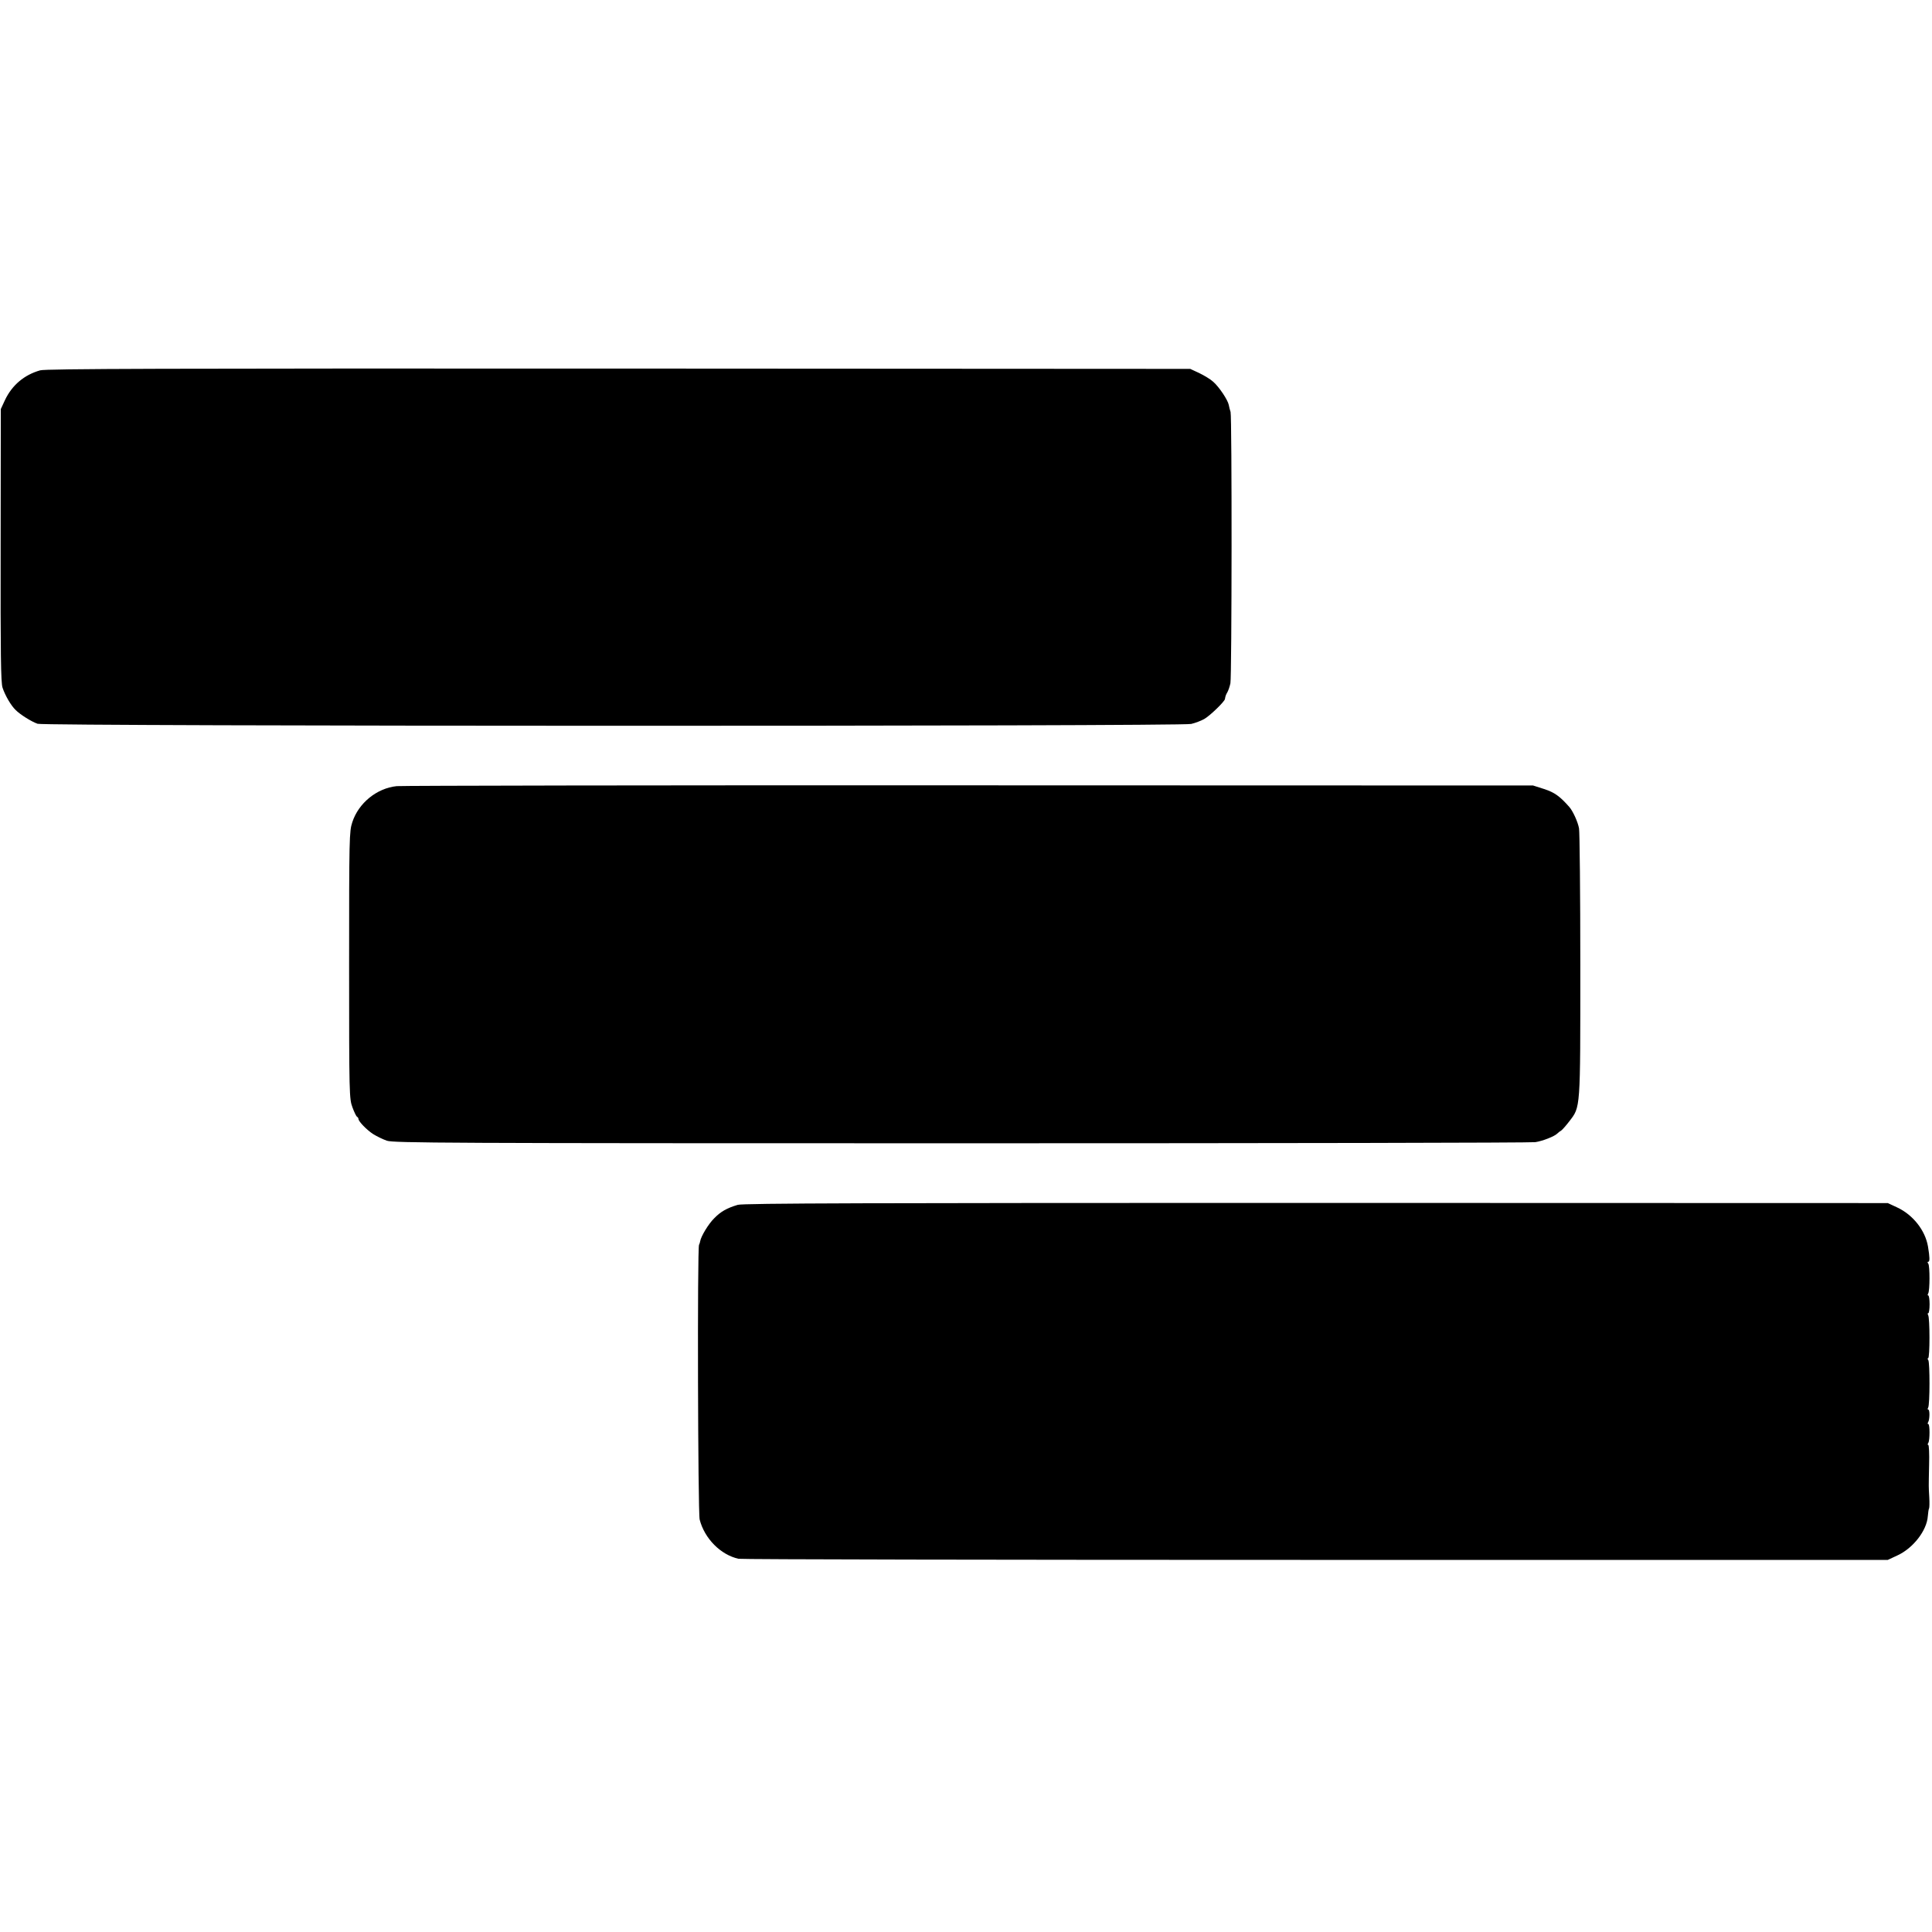
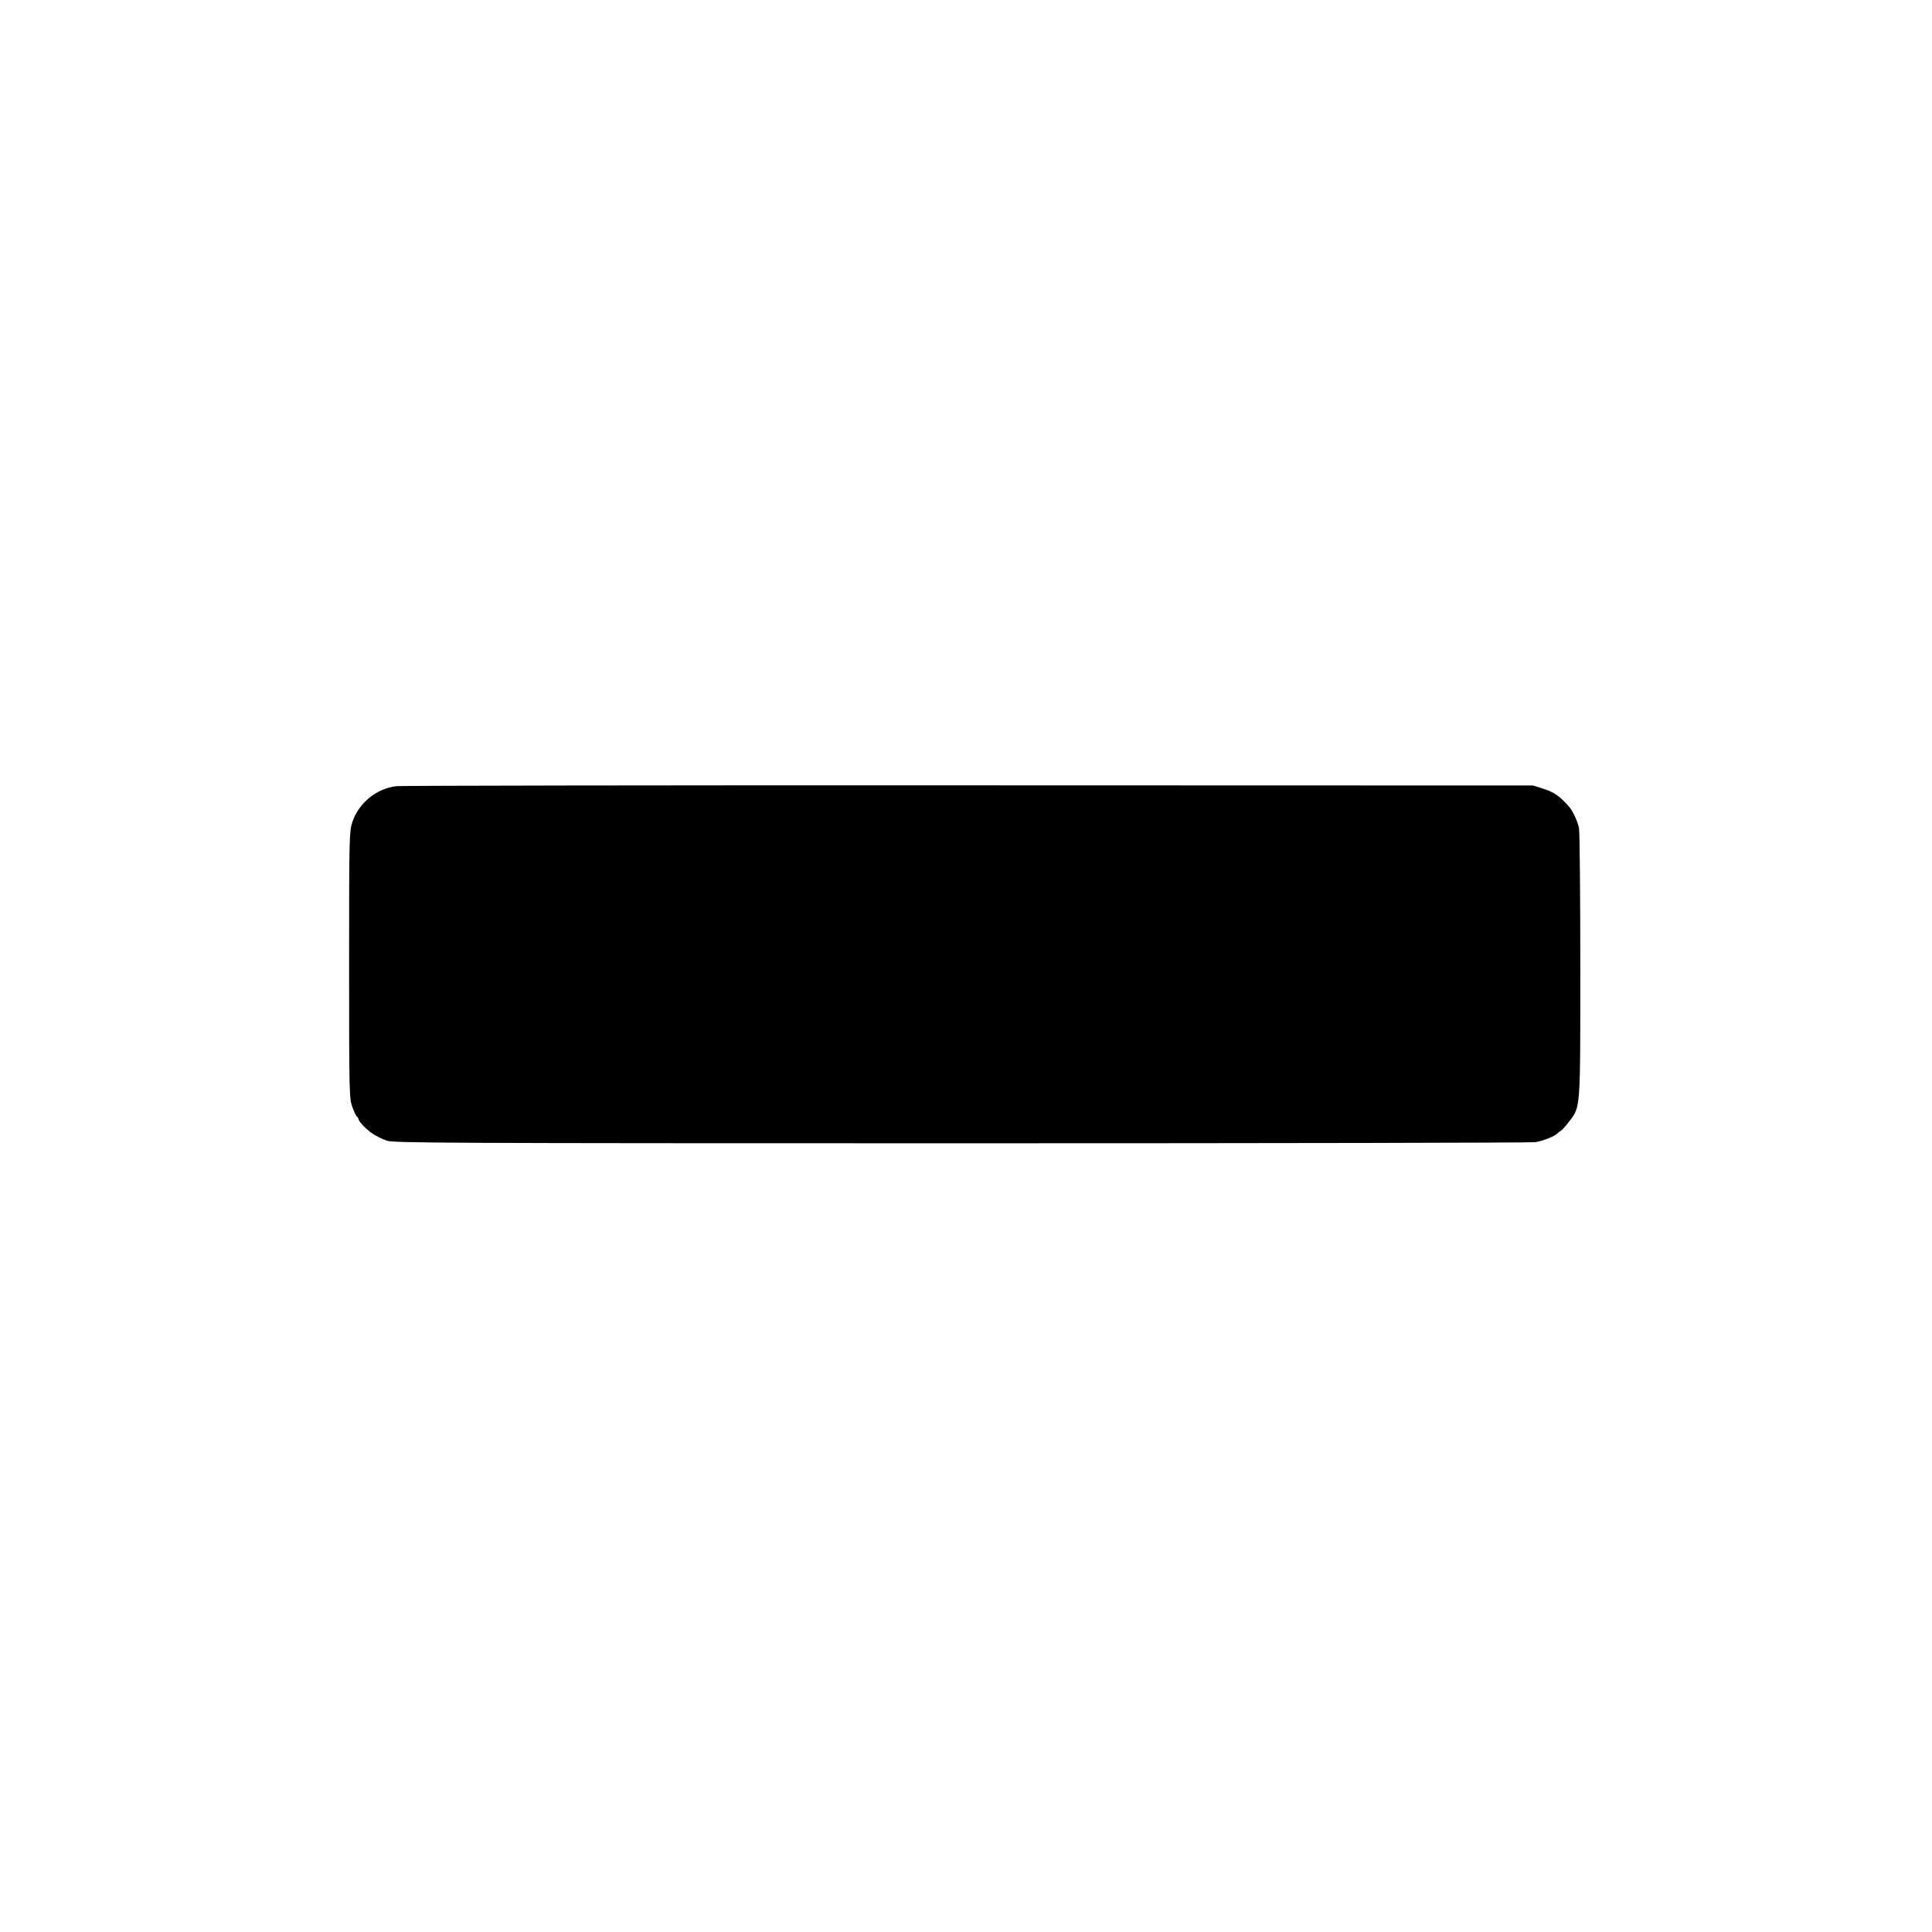
<svg xmlns="http://www.w3.org/2000/svg" version="1.0" width="1202pt" height="1202pt" viewBox="0 0 1202 1202" preserveAspectRatio="xMidYMid meet">
  <g transform="translate(0,1202) scale(0.1,-0.1)" fill="#000000" stroke="none">
-     <path d="M250 9716 c-99 -28 -175 -92 -219 -185 l-26 -56 -1 -848 c-1 -676 1 -855 12 -886 16 -48 52 -110 80 -137 28 -29 100 -74 138 -87 48 -16 7116 -17 7177 -1 26 6 62 20 80 30 35 19 128 109 130 125 3 18 5 25 16 44 6 11 14 35 18 54 9 43 10 1660 1 1688 -4 12 -9 31 -11 43 -6 32 -60 112 -96 144 -17 16 -57 40 -88 55 l-56 26 -3555 2 c-2823 1 -3564 -1 -3600 -11z" />
    <path d="M2468 7129 c-124 -13 -237 -105 -276 -224 -19 -58 -20 -91 -20 -890 0 -811 1 -831 21 -885 11 -30 24 -56 28 -58 5 -2 9 -8 9 -13 0 -16 53 -70 92 -95 21 -13 59 -32 85 -41 44 -14 341 -16 3578 -16 1942 0 3547 3 3567 7 46 7 119 36 136 53 7 7 19 16 26 20 7 5 29 30 49 56 71 93 69 65 69 971 0 447 -4 830 -8 852 -7 40 -38 108 -61 134 -59 67 -92 90 -156 111 l-69 22 -3507 1 c-1928 1 -3532 -2 -3563 -5z" />
-     <path d="M4590 4524 c-67 -20 -105 -41 -146 -83 -36 -35 -83 -113 -88 -144 -1 -7 -4 -16 -7 -22 -11 -18 -7 -1666 4 -1709 30 -118 131 -220 242 -244 17 -4 1632 -7 3590 -7 l3560 0 60 28 c98 45 183 155 189 244 2 23 5 45 8 49 2 5 3 36 1 69 -4 72 -4 52 -1 203 2 67 -1 122 -5 122 -5 0 -5 6 0 13 10 16 10 117 0 117 -5 0 -5 5 -1 12 10 16 11 78 1 78 -5 0 -5 6 -1 12 11 18 11 280 1 296 -5 6 -6 12 -1 12 11 0 11 251 0 268 -4 7 -4 12 1 12 4 0 8 25 8 55 0 30 -4 55 -8 55 -5 0 -5 5 -1 12 11 17 11 171 1 186 -6 7 -6 12 0 12 10 0 9 29 -2 95 -17 100 -93 197 -192 243 l-58 27 -3557 1 c-2772 0 -3565 -2 -3598 -12z" />
  </g>
</svg>